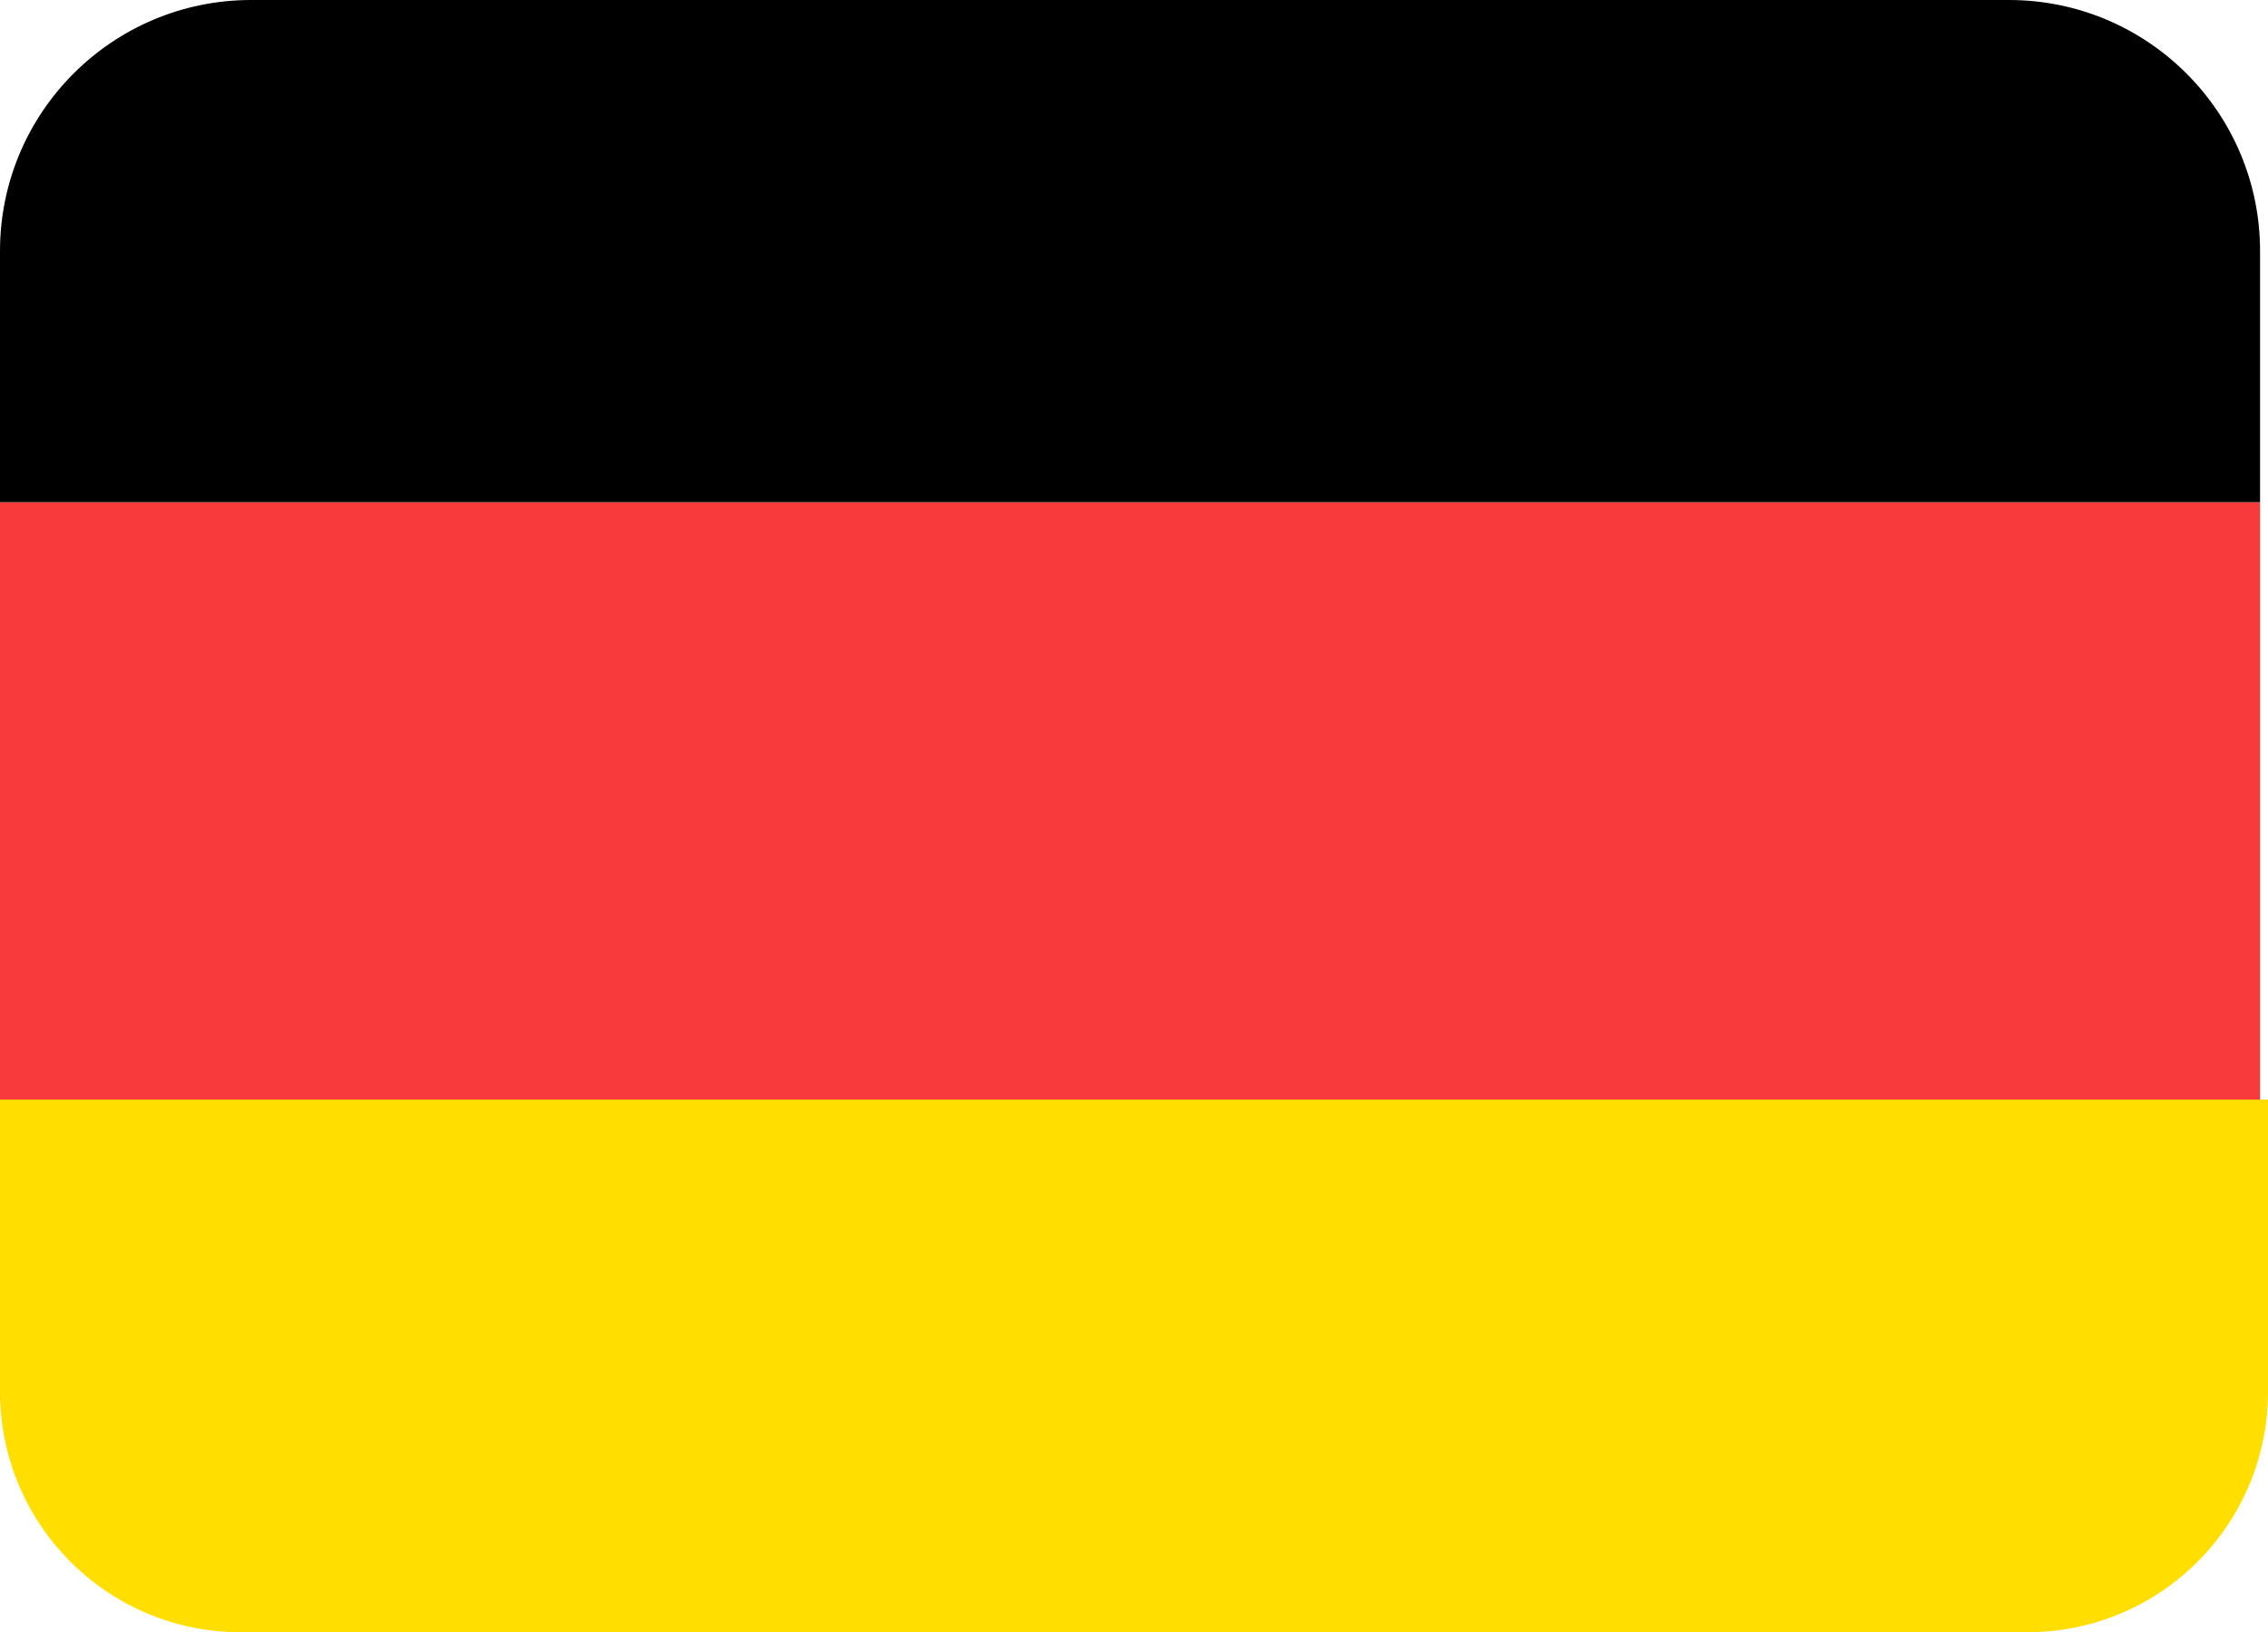
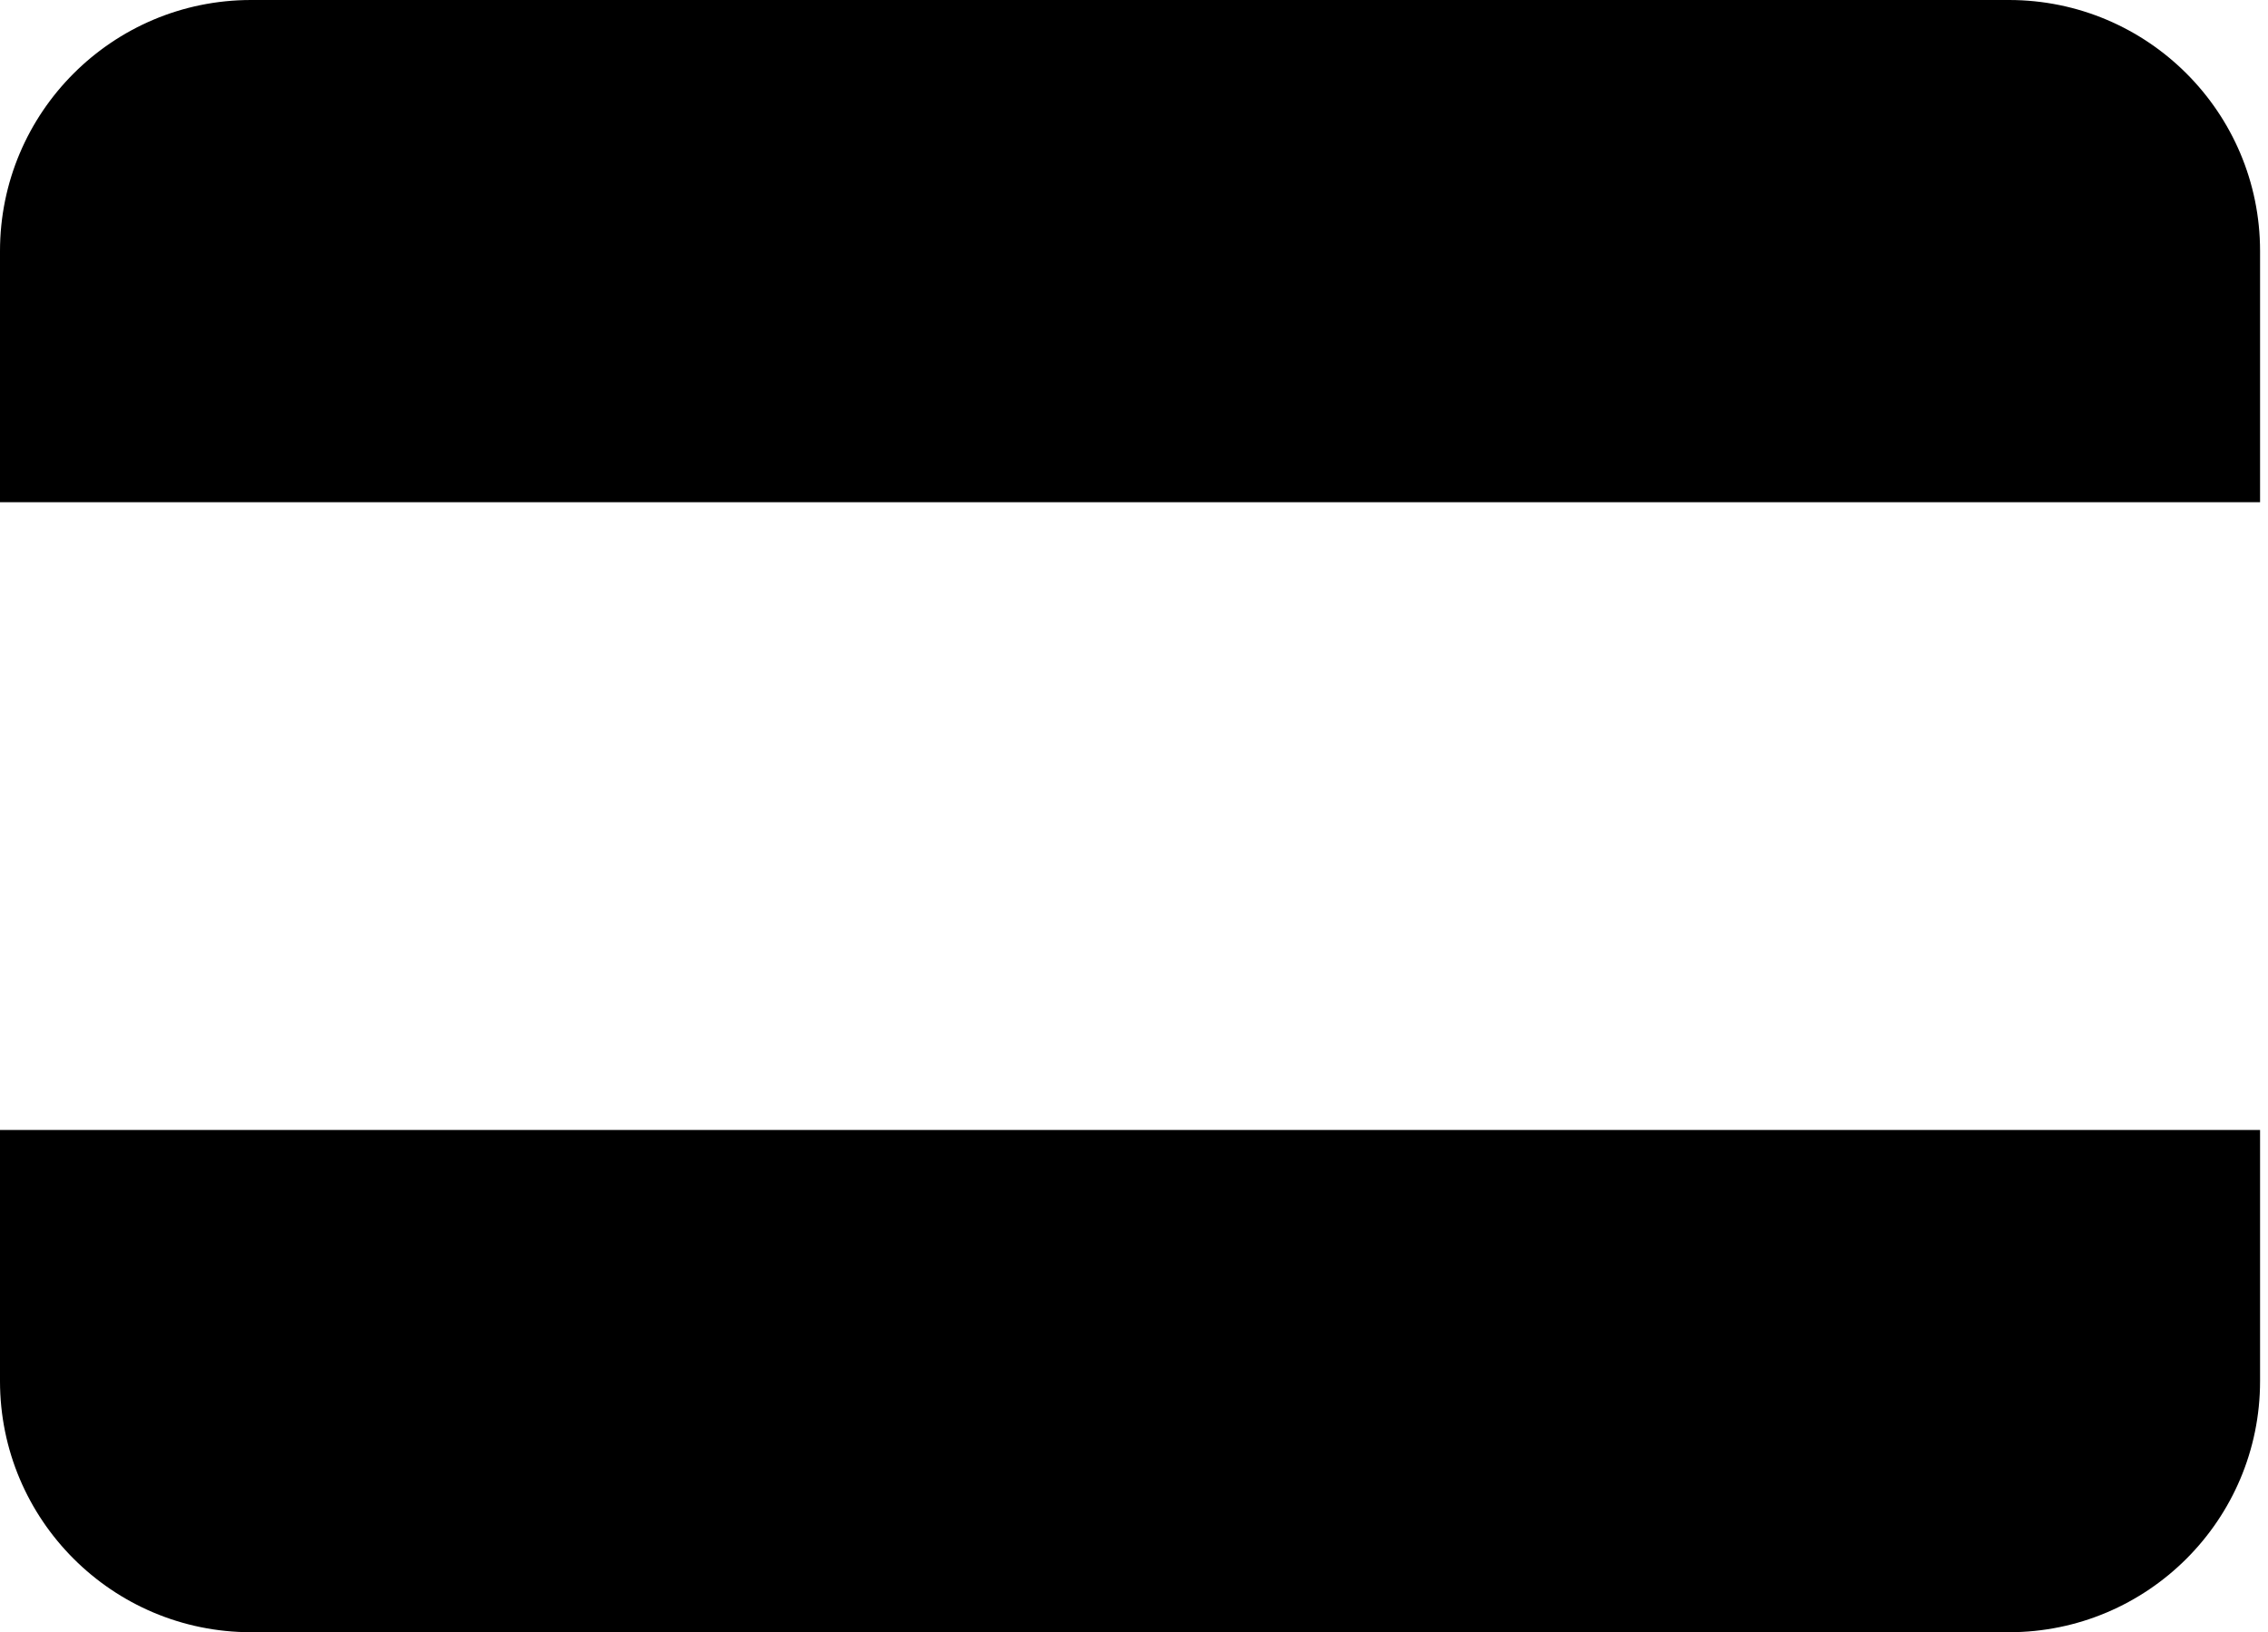
<svg xmlns="http://www.w3.org/2000/svg" width="132" height="95" viewBox="0 0 132 95" fill="none">
-   <path d="M0 29.231H131.538V65.769H0V29.231Z" fill="#F83A3A" />
  <path d="M116.923 0H14.615C6.544 0 0 6.544 0 14.615V29.231H131.538V14.615C131.538 6.544 124.994 0 116.923 0ZM14.615 95H116.923C124.994 95 131.538 88.456 131.538 80.385V65.769H0V80.385C0 88.456 6.544 95 14.615 95Z" fill="black" />
-   <path d="M0 64H132V81C132 88.732 125.732 95 118 95H14C6.268 95 0 88.732 0 81V64Z" fill="#FFDE00" />
</svg>